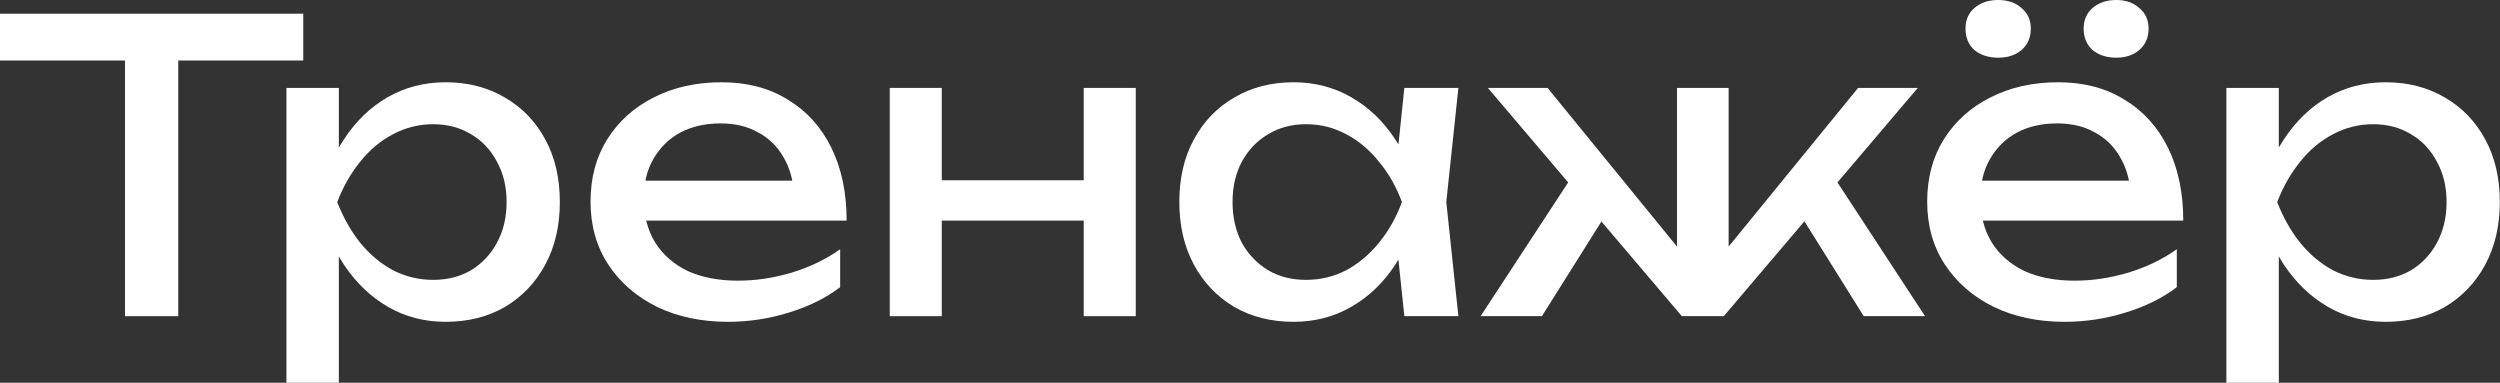
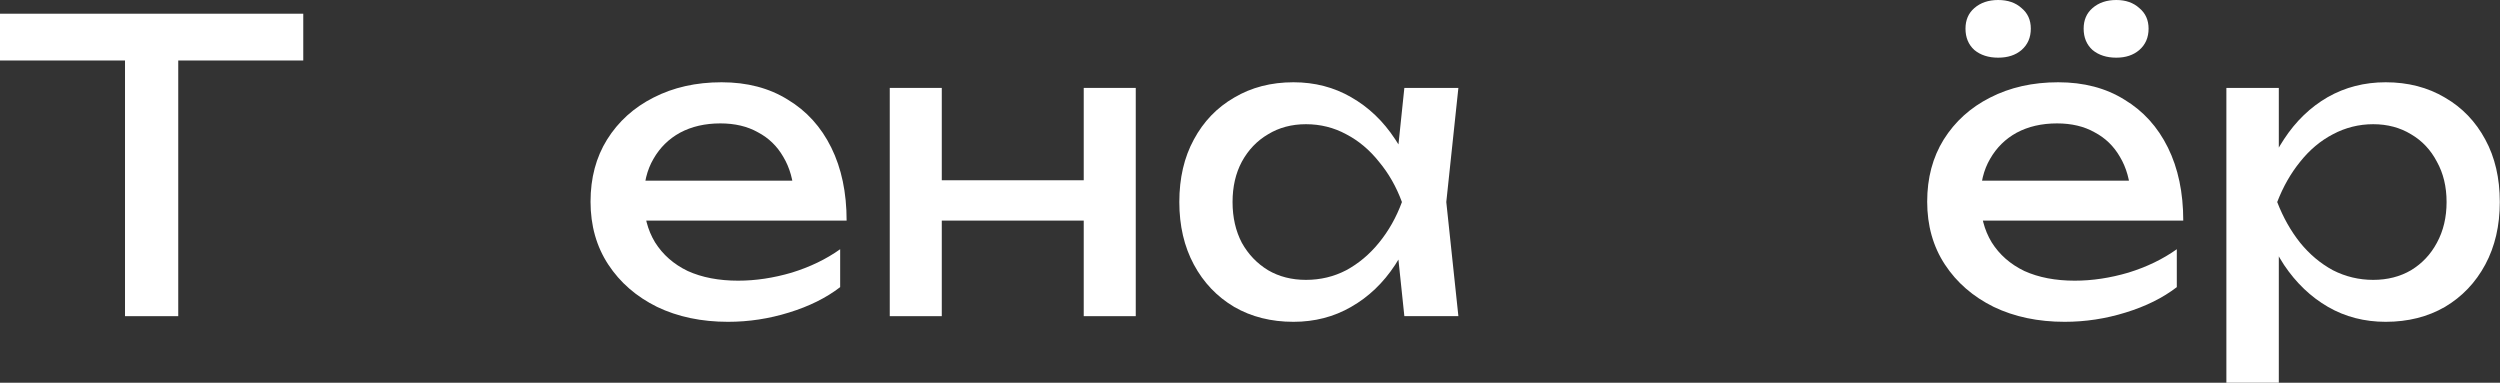
<svg xmlns="http://www.w3.org/2000/svg" viewBox="0 0 478.317 73.228" fill="none">
  <rect x="0" y="0" width="478.317" height="73.228" fill="#333333" stroke="none" />
  <path d="M23.919 7.33H34.103V60.491H23.919V7.33ZM0 2.623H58.022V11.574H0V2.623Z" fill="white" />
-   <path d="M54.799 16.82H64.83V32.02L64.367 33.563V42.359L64.83 45.06V73.222H54.799V16.82ZM60.972 38.656C61.949 34.027 63.569 30.014 65.833 26.619C68.096 23.173 70.874 20.498 74.166 18.595C77.509 16.692 81.213 15.74 85.276 15.74C89.546 15.74 93.326 16.717 96.619 18.672C99.911 20.575 102.482 23.25 104.334 26.697C106.186 30.091 107.112 34.078 107.112 38.656C107.112 43.183 106.186 47.169 104.334 50.615C102.482 54.062 99.911 56.762 96.619 58.717C93.326 60.62 89.546 61.571 85.276 61.571C81.213 61.571 77.535 60.62 74.243 58.717C70.951 56.814 68.147 54.139 65.833 50.692C63.569 47.246 61.949 43.234 60.972 38.656ZM96.927 38.656C96.927 35.724 96.31 33.152 95.075 30.94C93.892 28.677 92.246 26.928 90.137 25.693C88.028 24.407 85.611 23.764 82.885 23.764C80.158 23.764 77.586 24.407 75.169 25.693C72.803 26.928 70.719 28.677 68.919 30.94C67.119 33.152 65.653 35.724 64.521 38.656C65.653 41.588 67.119 44.185 68.919 46.449C70.719 48.661 72.803 50.41 75.169 51.696C77.586 52.93 80.158 53.547 82.885 53.547C85.611 53.547 88.028 52.93 90.137 51.696C92.246 50.41 93.892 48.661 95.075 46.449C96.31 44.185 96.927 41.588 96.927 38.656Z" fill="white" />
  <path d="M139.297 61.571C134.205 61.571 129.678 60.62 125.717 58.717C121.756 56.762 118.644 54.062 116.381 50.615C114.118 47.169 112.986 43.157 112.986 38.579C112.986 34.052 114.041 30.091 116.15 26.697C118.31 23.25 121.268 20.575 125.023 18.672C128.829 16.717 133.176 15.74 138.062 15.74C142.949 15.74 147.167 16.846 150.716 19.058C154.317 21.218 157.094 24.279 159.049 28.24C161.004 32.2 161.981 36.855 161.981 42.205H120.856V34.567H156.966L151.95 37.421C151.796 34.541 151.102 32.072 149.867 30.014C148.684 27.957 147.064 26.388 145.006 25.308C143 24.176 140.609 23.61 137.831 23.61C134.899 23.61 132.327 24.202 130.115 25.385C127.955 26.568 126.257 28.24 125.023 30.4C123.788 32.509 123.171 35.029 123.171 37.962C123.171 41.202 123.891 44.005 125.331 46.372C126.823 48.738 128.906 50.564 131.581 51.85C134.307 53.084 137.522 53.701 141.226 53.701C144.569 53.701 147.99 53.187 151.488 52.158C154.985 51.078 158.072 49.587 160.747 47.683V54.936C158.072 56.993 154.805 58.614 150.948 59.797C147.141 60.98 143.258 61.571 139.297 61.571Z" fill="white" />
  <path d="M170.234 16.82H180.187V60.491H170.234V16.82ZM207.347 16.82H217.3V60.491H207.347V16.82ZM175.866 34.489H211.513V42.205H175.866V34.489Z" fill="white" />
  <path d="M268.69 60.491L266.993 44.288L269 38.656L266.993 33.101L268.69 16.82H279.028L276.714 38.656L279.028 60.491H268.69ZM271.776 38.656C270.799 43.234 269.18 47.246 266.916 50.692C264.651 54.139 261.85 56.814 258.506 58.717C255.213 60.62 251.536 61.571 247.472 61.571C243.203 61.571 239.422 60.62 236.13 58.717C232.838 56.762 230.266 54.062 228.414 50.615C226.562 47.169 225.636 43.183 225.636 38.656C225.636 34.078 226.562 30.091 228.414 26.697C230.266 23.25 232.838 20.575 236.13 18.672C239.422 16.717 243.203 15.74 247.472 15.74C251.536 15.74 255.213 16.692 258.506 18.595C261.85 20.498 264.651 23.173 266.916 26.619C269.23 30.014 270.852 34.027 271.776 38.656ZM235.821 38.656C235.821 41.588 236.413 44.185 237.596 46.449C238.83 48.661 240.502 50.41 242.611 51.696C244.72 52.93 247.138 53.547 249.864 53.547C252.641 53.547 255.213 52.93 257.579 51.696C259.946 50.41 262.03 48.661 263.829 46.449C265.681 44.185 267.148 41.588 268.228 38.656C267.148 35.724 265.681 33.152 263.829 30.94C262.03 28.677 259.946 26.928 257.579 25.693C255.213 24.407 252.641 23.764 249.864 23.764C247.138 23.764 244.72 24.407 242.611 25.693C240.502 26.928 238.83 28.677 237.596 30.94C236.413 33.152 235.821 35.724 235.821 38.656Z" fill="white" />
-   <path d="M283.282 60.491L301.567 32.56L308.59 38.887L295.01 60.491H283.282ZM356.581 60.491L343.079 38.887L350.021 32.56L368.309 60.491H356.581ZM330.734 51.85L327.802 50.77L355.502 16.82H366.92L329.807 60.491H321.782L284.671 16.82H296.089L323.789 50.77L320.857 51.85V16.82H330.734V51.85Z" fill="white" />
  <path d="M395.032 61.571C389.939 61.571 385.413 60.62 381.452 58.717C377.491 56.762 374.38 54.062 372.115 50.615C369.851 47.169 368.722 43.157 368.722 38.579C368.722 34.052 369.776 30.091 371.883 26.697C374.045 23.25 377.001 20.575 380.757 18.672C384.563 16.717 388.909 15.74 393.797 15.74C398.683 15.74 402.901 16.846 406.45 19.058C410.051 21.218 412.83 24.279 414.784 28.24C416.738 32.2 417.716 36.855 417.716 42.205H376.591V34.567H412.7L407.684 37.421C407.532 34.541 406.837 32.072 405.603 30.014C404.418 27.957 402.799 26.388 400.742 25.308C398.735 24.176 396.344 23.61 393.565 23.61C390.633 23.61 388.062 24.202 385.85 25.385C383.689 26.568 381.992 28.24 380.757 30.4C379.523 32.509 378.905 35.029 378.905 37.962C378.905 41.202 379.625 44.005 381.067 46.372C382.556 48.738 384.641 50.564 387.315 51.85C390.041 53.084 393.257 53.701 396.961 53.701C400.305 53.701 403.723 53.187 407.222 52.158C410.721 51.078 413.807 49.587 416.481 47.683V54.936C413.807 56.993 410.541 58.614 406.682 59.797C402.876 60.98 398.993 61.571 395.032 61.571ZM382.302 11.034C380.45 11.034 378.93 10.545 377.748 9.568C376.616 8.539 376.051 7.176 376.051 5.478C376.051 3.832 376.616 2.52 377.748 1.543C378.93 0.514 380.45 0 382.302 0C384.151 0 385.643 0.514 386.775 1.543C387.959 2.52 388.549 3.832 388.549 5.478C388.549 7.176 387.959 8.539 386.775 9.568C385.643 10.545 384.151 11.034 382.302 11.034ZM404.908 11.034C403.056 11.034 401.539 10.545 400.355 9.568C399.223 8.539 398.658 7.176 398.658 5.478C398.658 3.832 399.223 2.52 400.355 1.543C401.539 0.514 403.056 0 404.908 0C406.707 0 408.174 0.514 409.306 1.543C410.488 2.52 411.081 3.832 411.081 5.478C411.081 7.176 410.488 8.539 409.306 9.568C408.174 10.545 406.707 11.034 404.908 11.034Z" fill="white" />
  <path d="M425.967 16.82H435.999V32.02L435.536 33.563V42.359L435.999 45.06V73.222H425.967V16.82ZM432.14 38.656C433.117 34.027 434.739 30.014 437.001 26.619C439.265 23.173 442.044 20.498 445.335 18.595C448.679 16.692 452.382 15.74 456.446 15.74C460.714 15.74 464.495 16.717 467.786 18.672C471.08 20.575 473.652 23.25 475.503 26.697C477.355 30.091 478.28 34.078 478.28 38.656C478.28 43.183 477.355 47.169 475.503 50.615C473.652 54.062 471.08 56.762 467.786 58.717C464.495 60.62 460.714 61.571 456.446 61.571C452.382 61.571 448.704 60.62 445.412 58.717C442.121 56.814 439.317 54.139 437.001 50.692C434.739 47.246 433.117 43.234 432.14 38.656ZM468.096 38.656C468.096 35.724 467.479 33.152 466.244 30.94C465.062 28.677 463.416 26.928 461.306 25.693C459.197 24.407 456.781 23.764 454.054 23.764C451.328 23.764 448.756 24.407 446.337 25.693C443.97 26.928 441.889 28.677 440.087 30.94C438.288 33.152 436.821 35.724 435.691 38.656C436.821 41.588 438.288 44.185 440.087 46.449C441.889 48.661 443.97 50.41 446.337 51.696C448.756 52.93 451.328 53.547 454.054 53.547C456.781 53.547 459.197 52.93 461.306 51.696C463.416 50.41 465.062 48.661 466.244 46.449C467.479 44.185 468.096 41.588 468.096 38.656Z" fill="white" />
</svg>